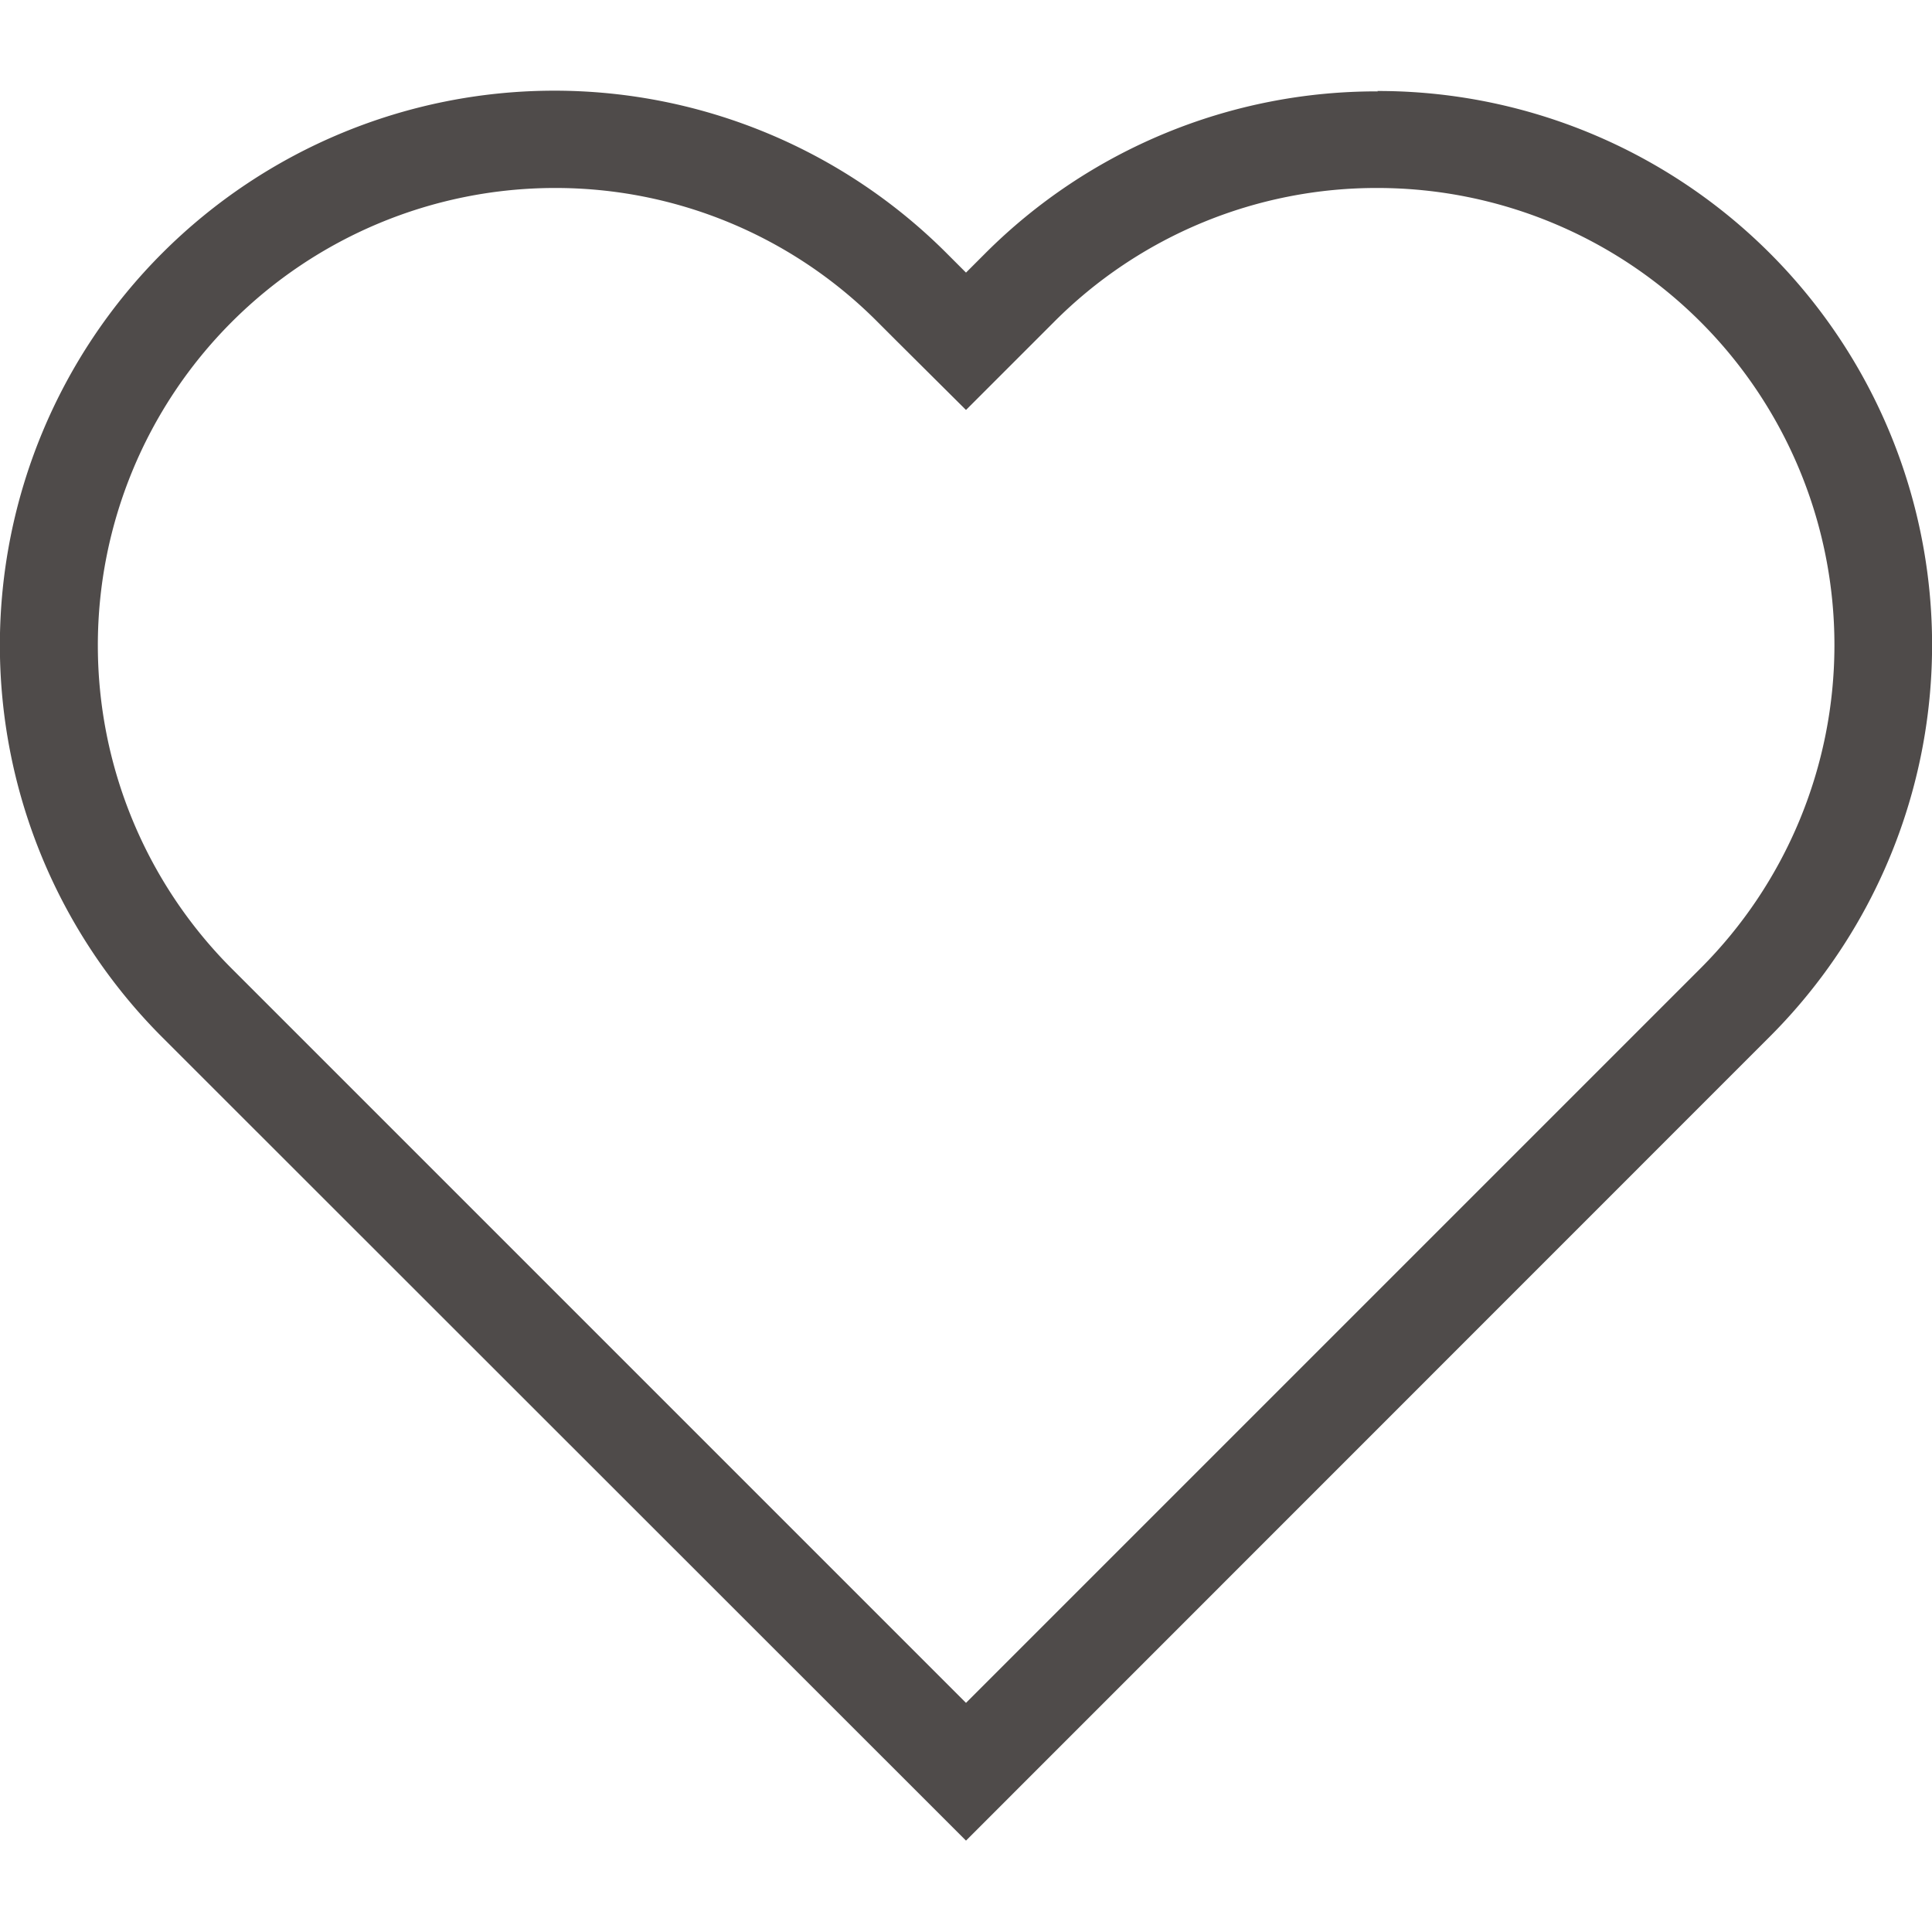
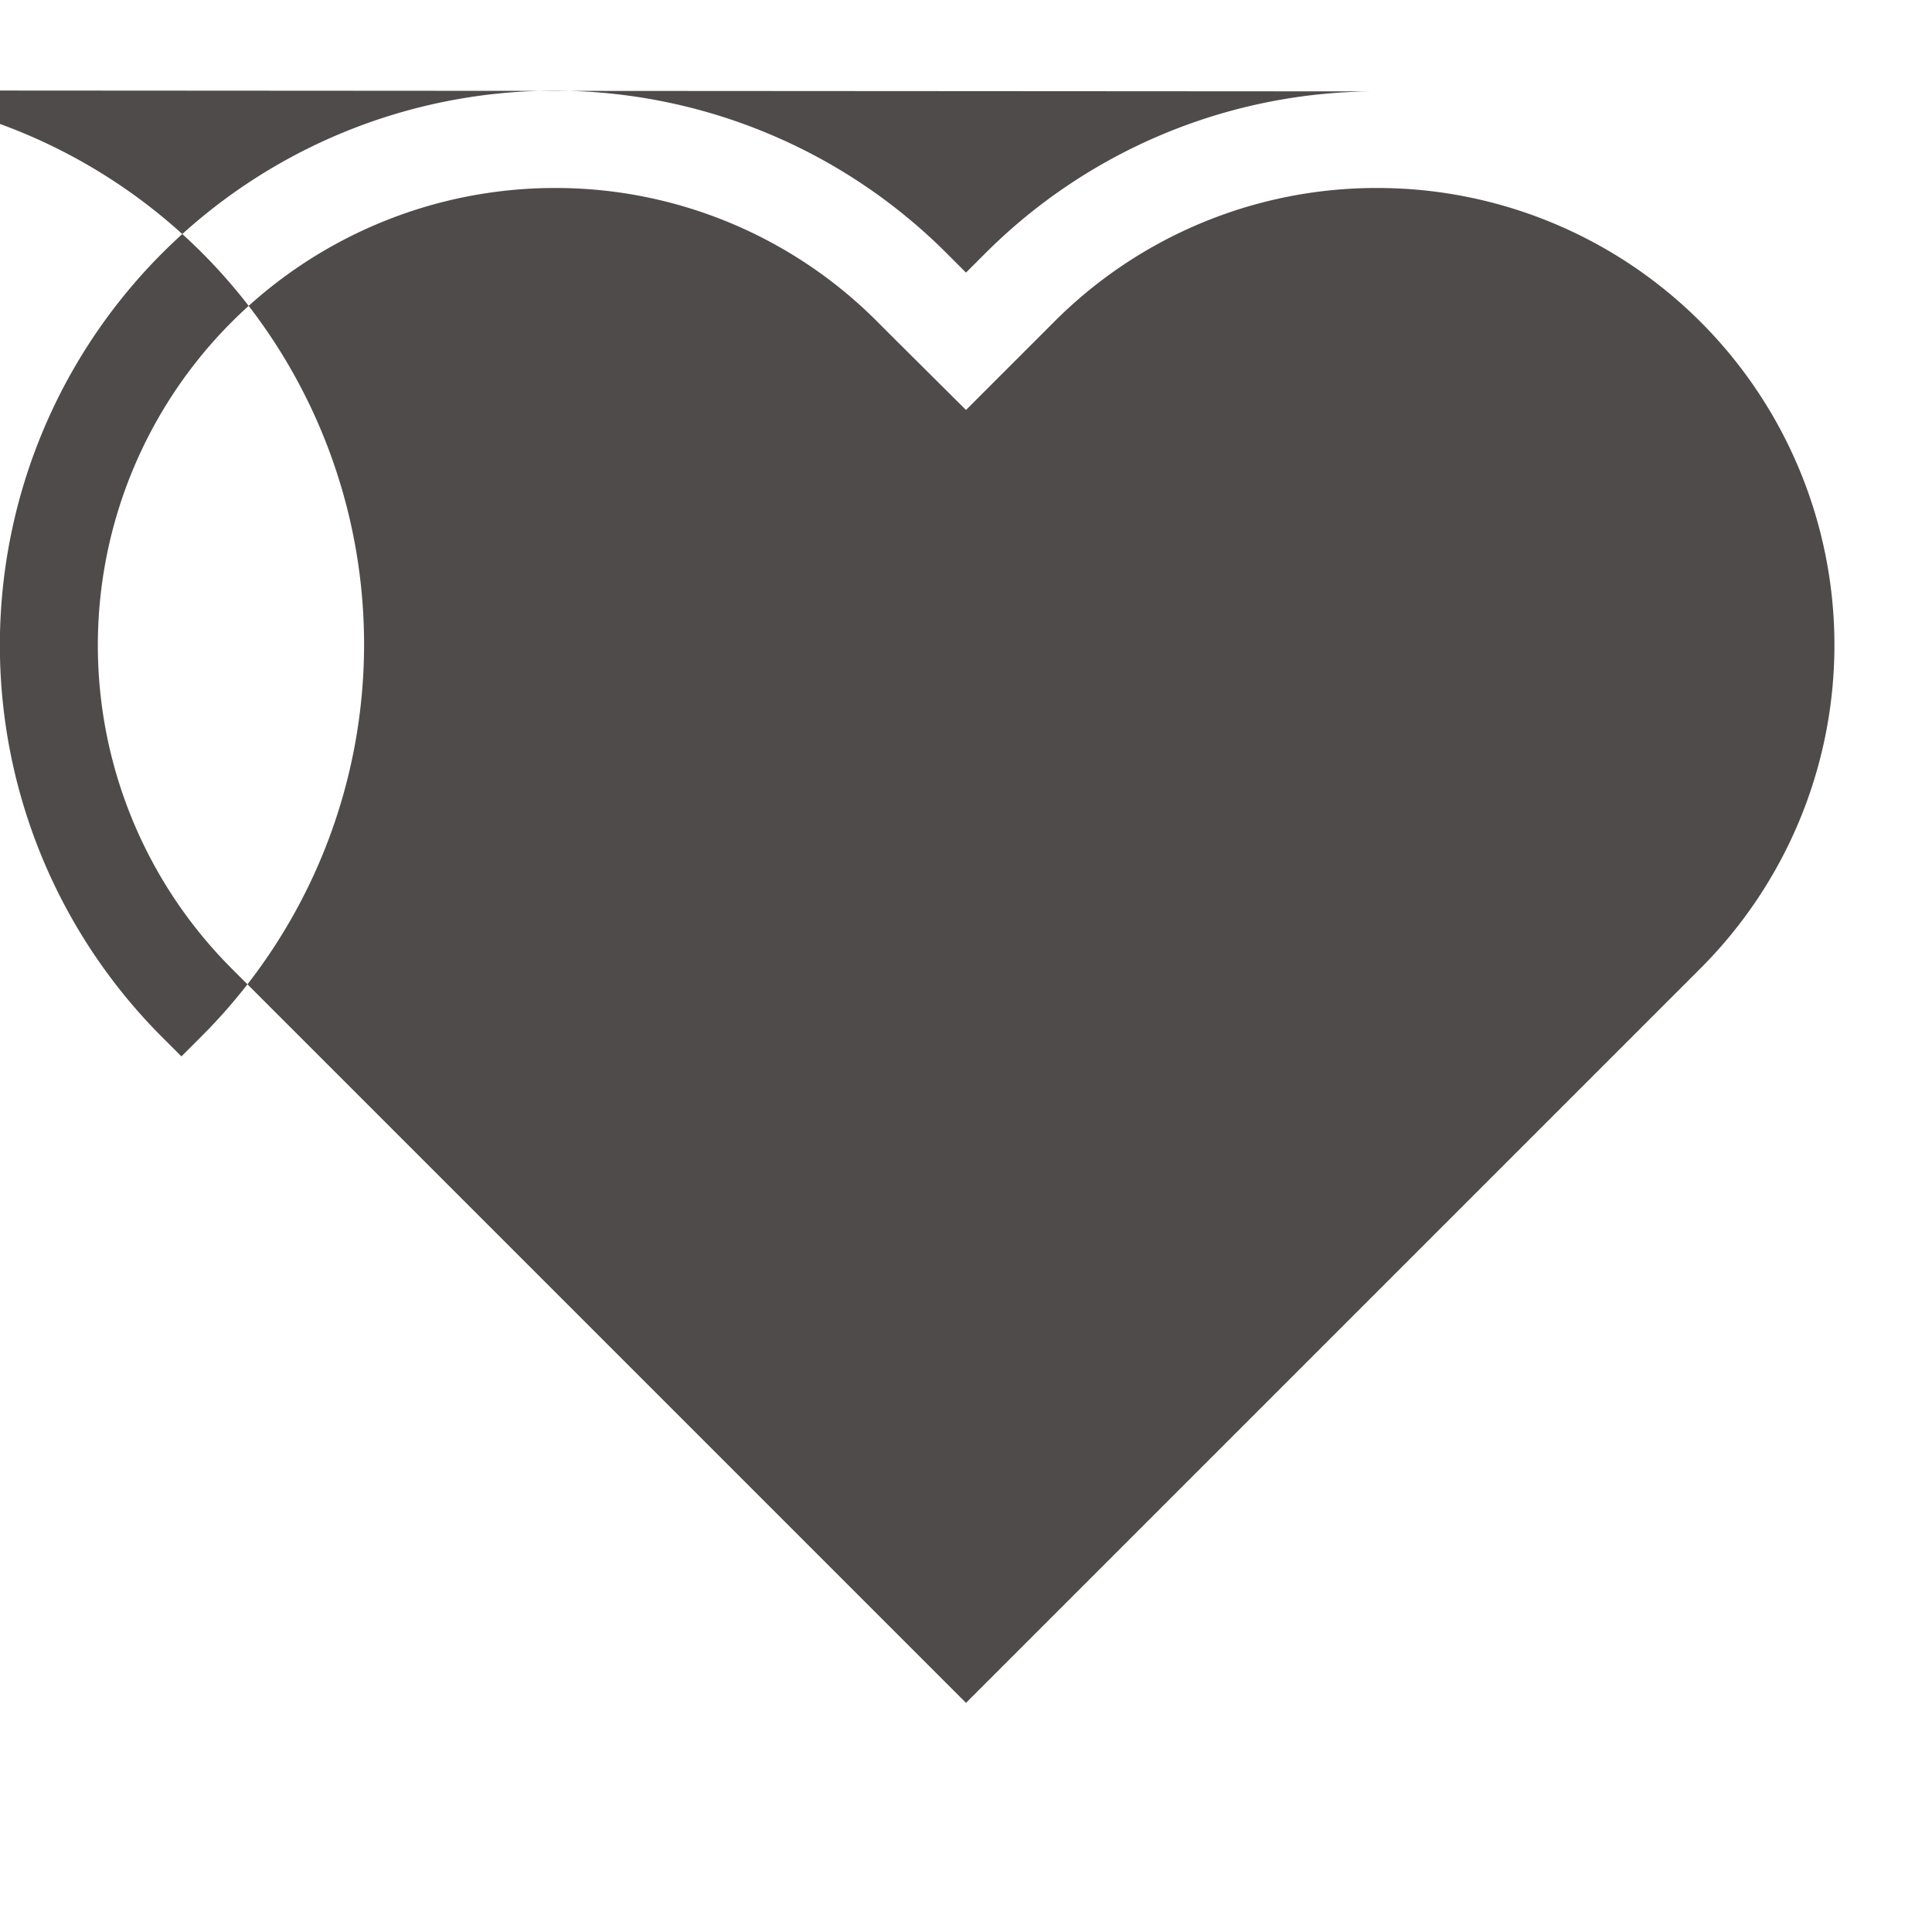
<svg xmlns="http://www.w3.org/2000/svg" height="100px" width="100px" fill="#4f4b4a" data-name="Layer 1" viewBox="0 0 100 100" x="0px" y="0px">
  <title>heart</title>
-   <path d="M71.32,9.73A23.66,23.66,0,0,1,88,50.14l-1,1-37,37-37-37-1-1A23.67,23.67,0,0,1,28.69,9.73a23.5,23.5,0,0,1,16.72,6.92l1,1L50,21.22l3.54-3.54,1-1A23.55,23.55,0,0,1,71.32,9.73m0-5A28.62,28.62,0,0,0,51,13.11l-1,1-1-1A28.68,28.68,0,0,0,8.39,53.68l1,1L50,95.27,90.55,54.71l1-1a28.67,28.67,0,0,0-20.26-49h0Z" />
+   <path d="M71.32,9.73A23.66,23.66,0,0,1,88,50.14l-1,1-37,37-37-37-1-1A23.67,23.67,0,0,1,28.69,9.73a23.5,23.5,0,0,1,16.72,6.92l1,1L50,21.22l3.54-3.54,1-1A23.55,23.55,0,0,1,71.32,9.73m0-5A28.62,28.62,0,0,0,51,13.11l-1,1-1-1A28.68,28.68,0,0,0,8.39,53.68l1,1l1-1a28.67,28.67,0,0,0-20.26-49h0Z" />
</svg>